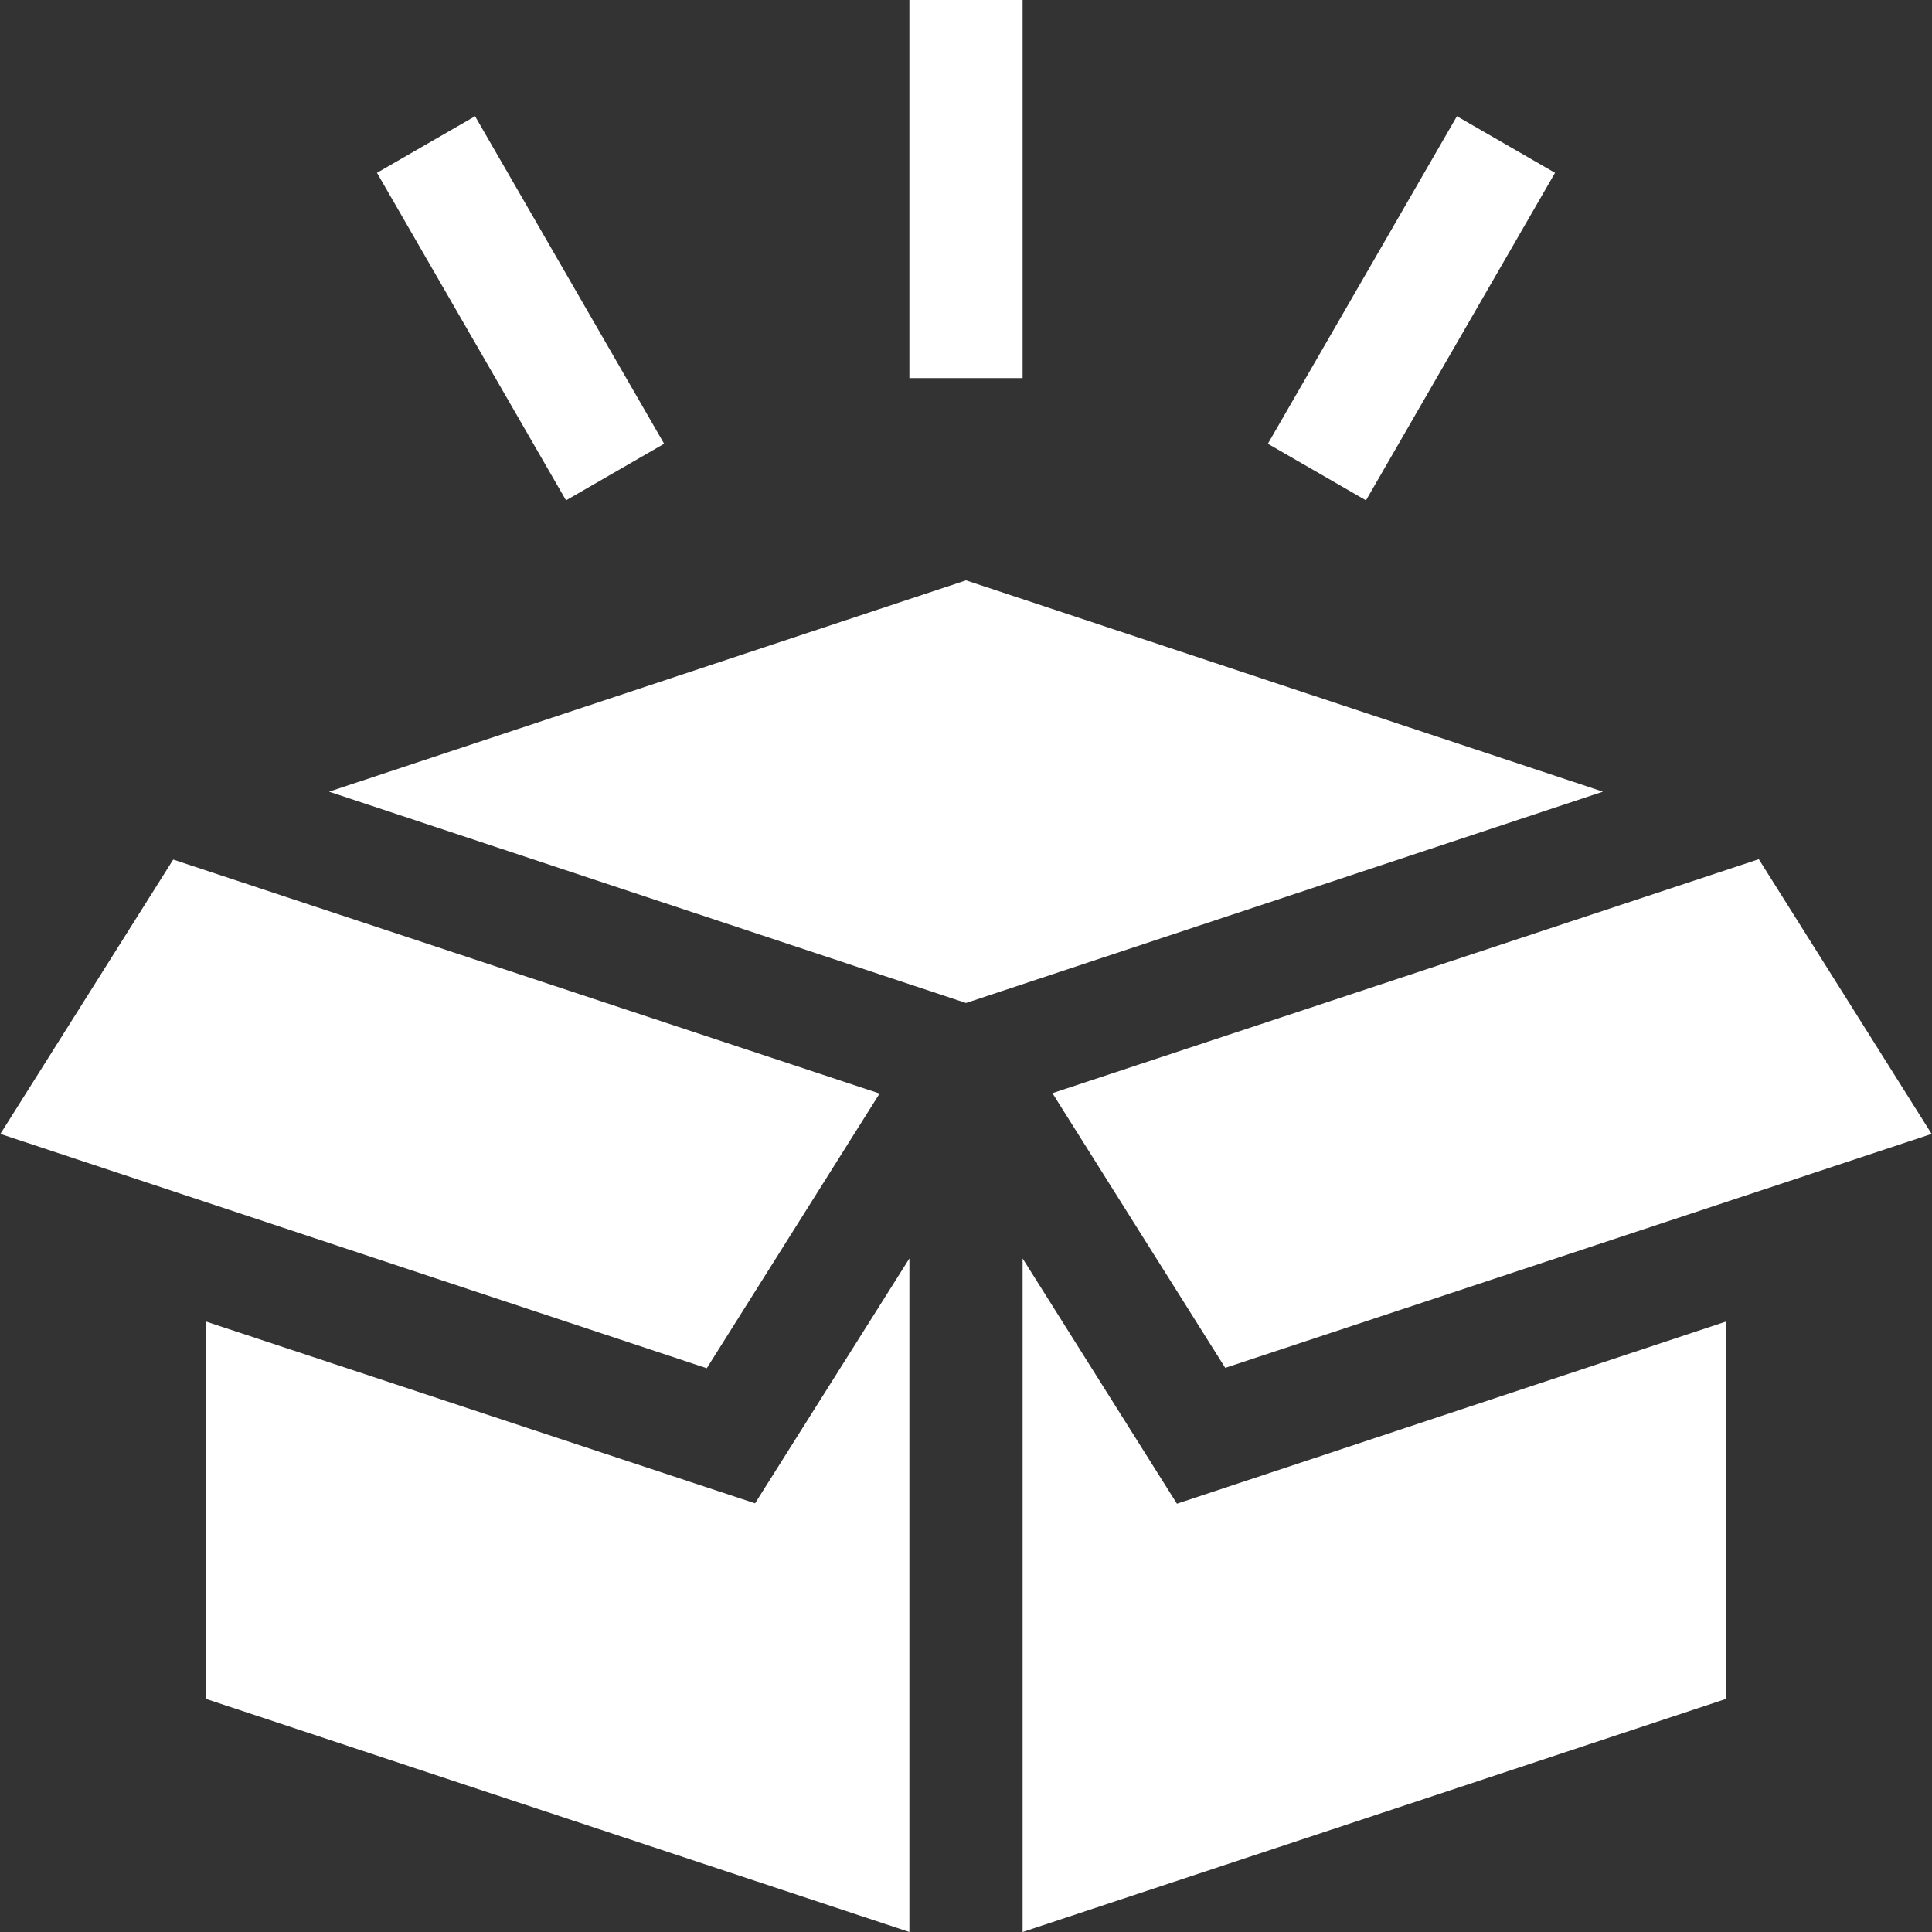
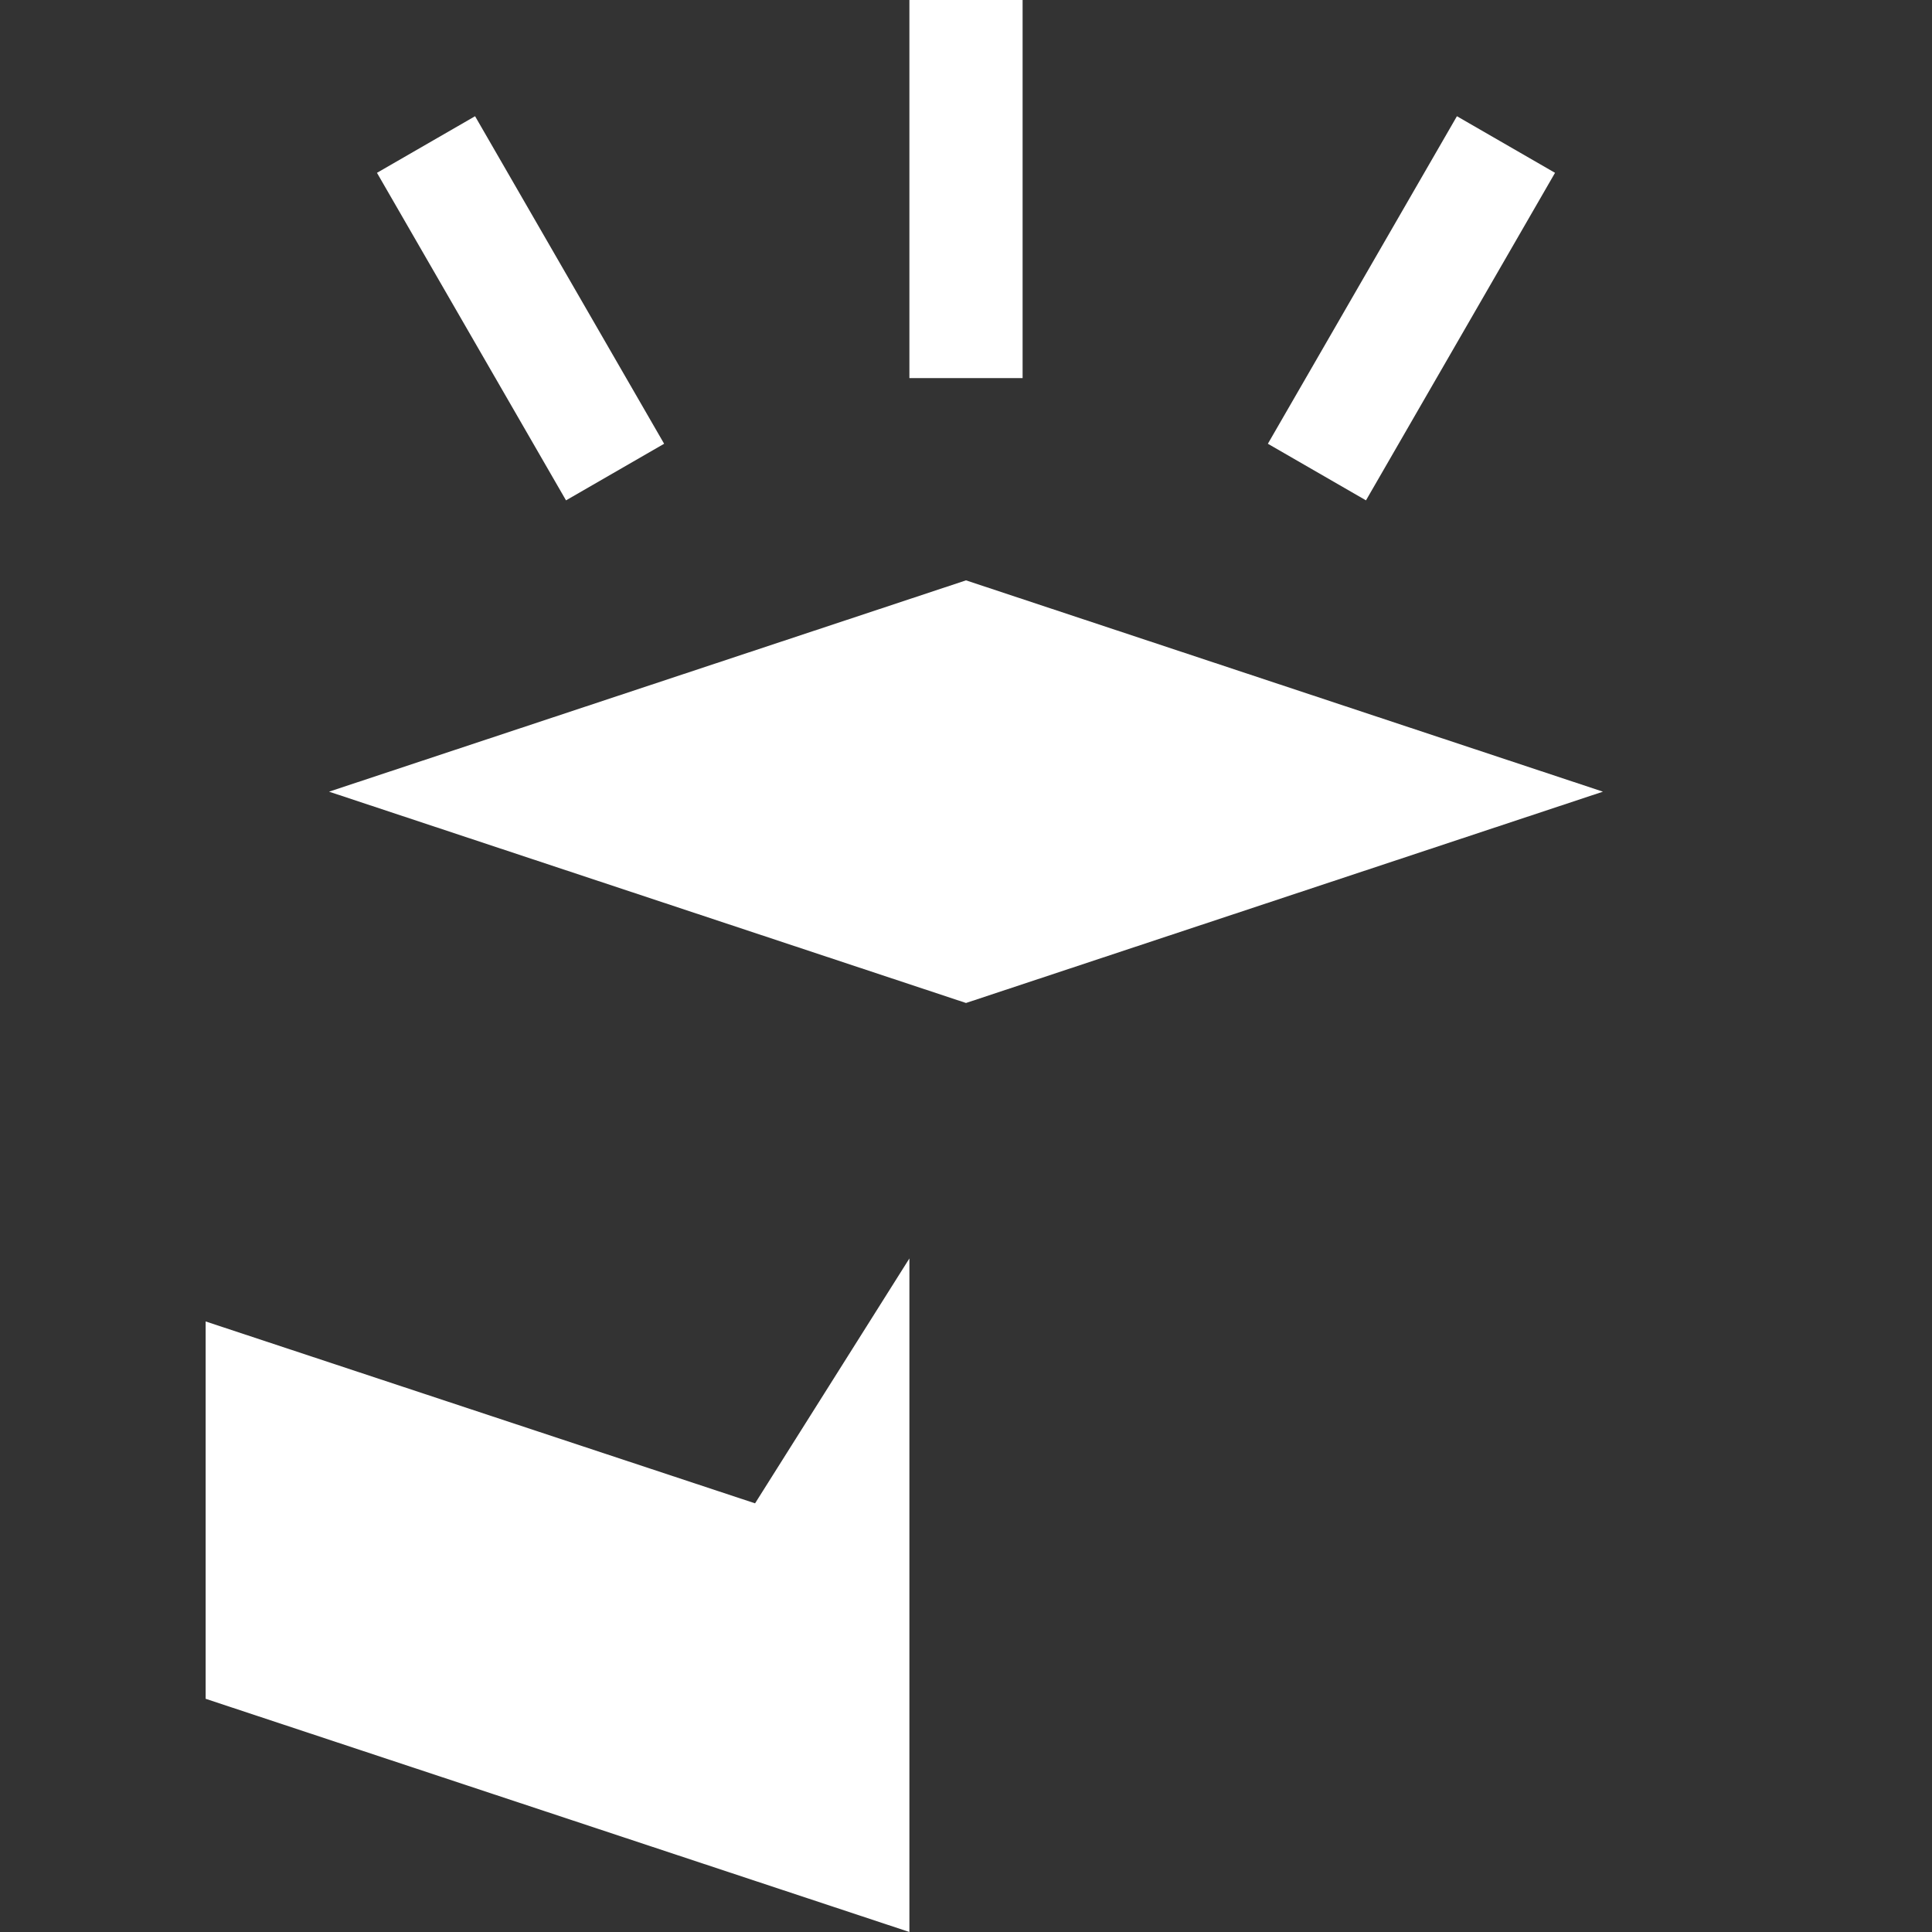
<svg xmlns="http://www.w3.org/2000/svg" version="1.1" id="Capa_1" x="0px" y="0px" viewBox="0 0 512 512" style="enable-background:new 0 0 512 512;" xml:space="preserve">
  <rect x="0" y="0" width="512" height="512" fill="#333333" stroke="none" />
  <style type="text/css">
	.st0{fill:#FFFFFF;}
</style>
  <g>
    <path class="st0" d="M87.2,209.8l168.8,56l168.8-56l-168.8-56L87.2,209.8z" />
-     <path class="st0" d="M466.1,227.7l-187.2,62l45.8,72.8l187.2-62L466.1,227.7z" />
    <path class="st0" d="M241,333.5l-40.9,64.9L54.5,350.2v100L241,512V333.5z" />
-     <path class="st0" d="M311.9,398.5L271,333.5V512l186.5-61.8v-100L311.9,398.5z" />
-     <path class="st0" d="M187.3,362.6l45.8-72.8l-187.2-62L0.1,300.5L187.3,362.6z" />
    <path class="st0" d="M241,0h30v100.2h-30V0z" />
    <path class="st0" d="M99.9,45.8l26-15l50.1,86.8l-26,15L99.9,45.8z" />
    <path class="st0" d="M336,117.6l50.1-86.8l26,15L362,132.6L336,117.6z" />
  </g>
</svg>